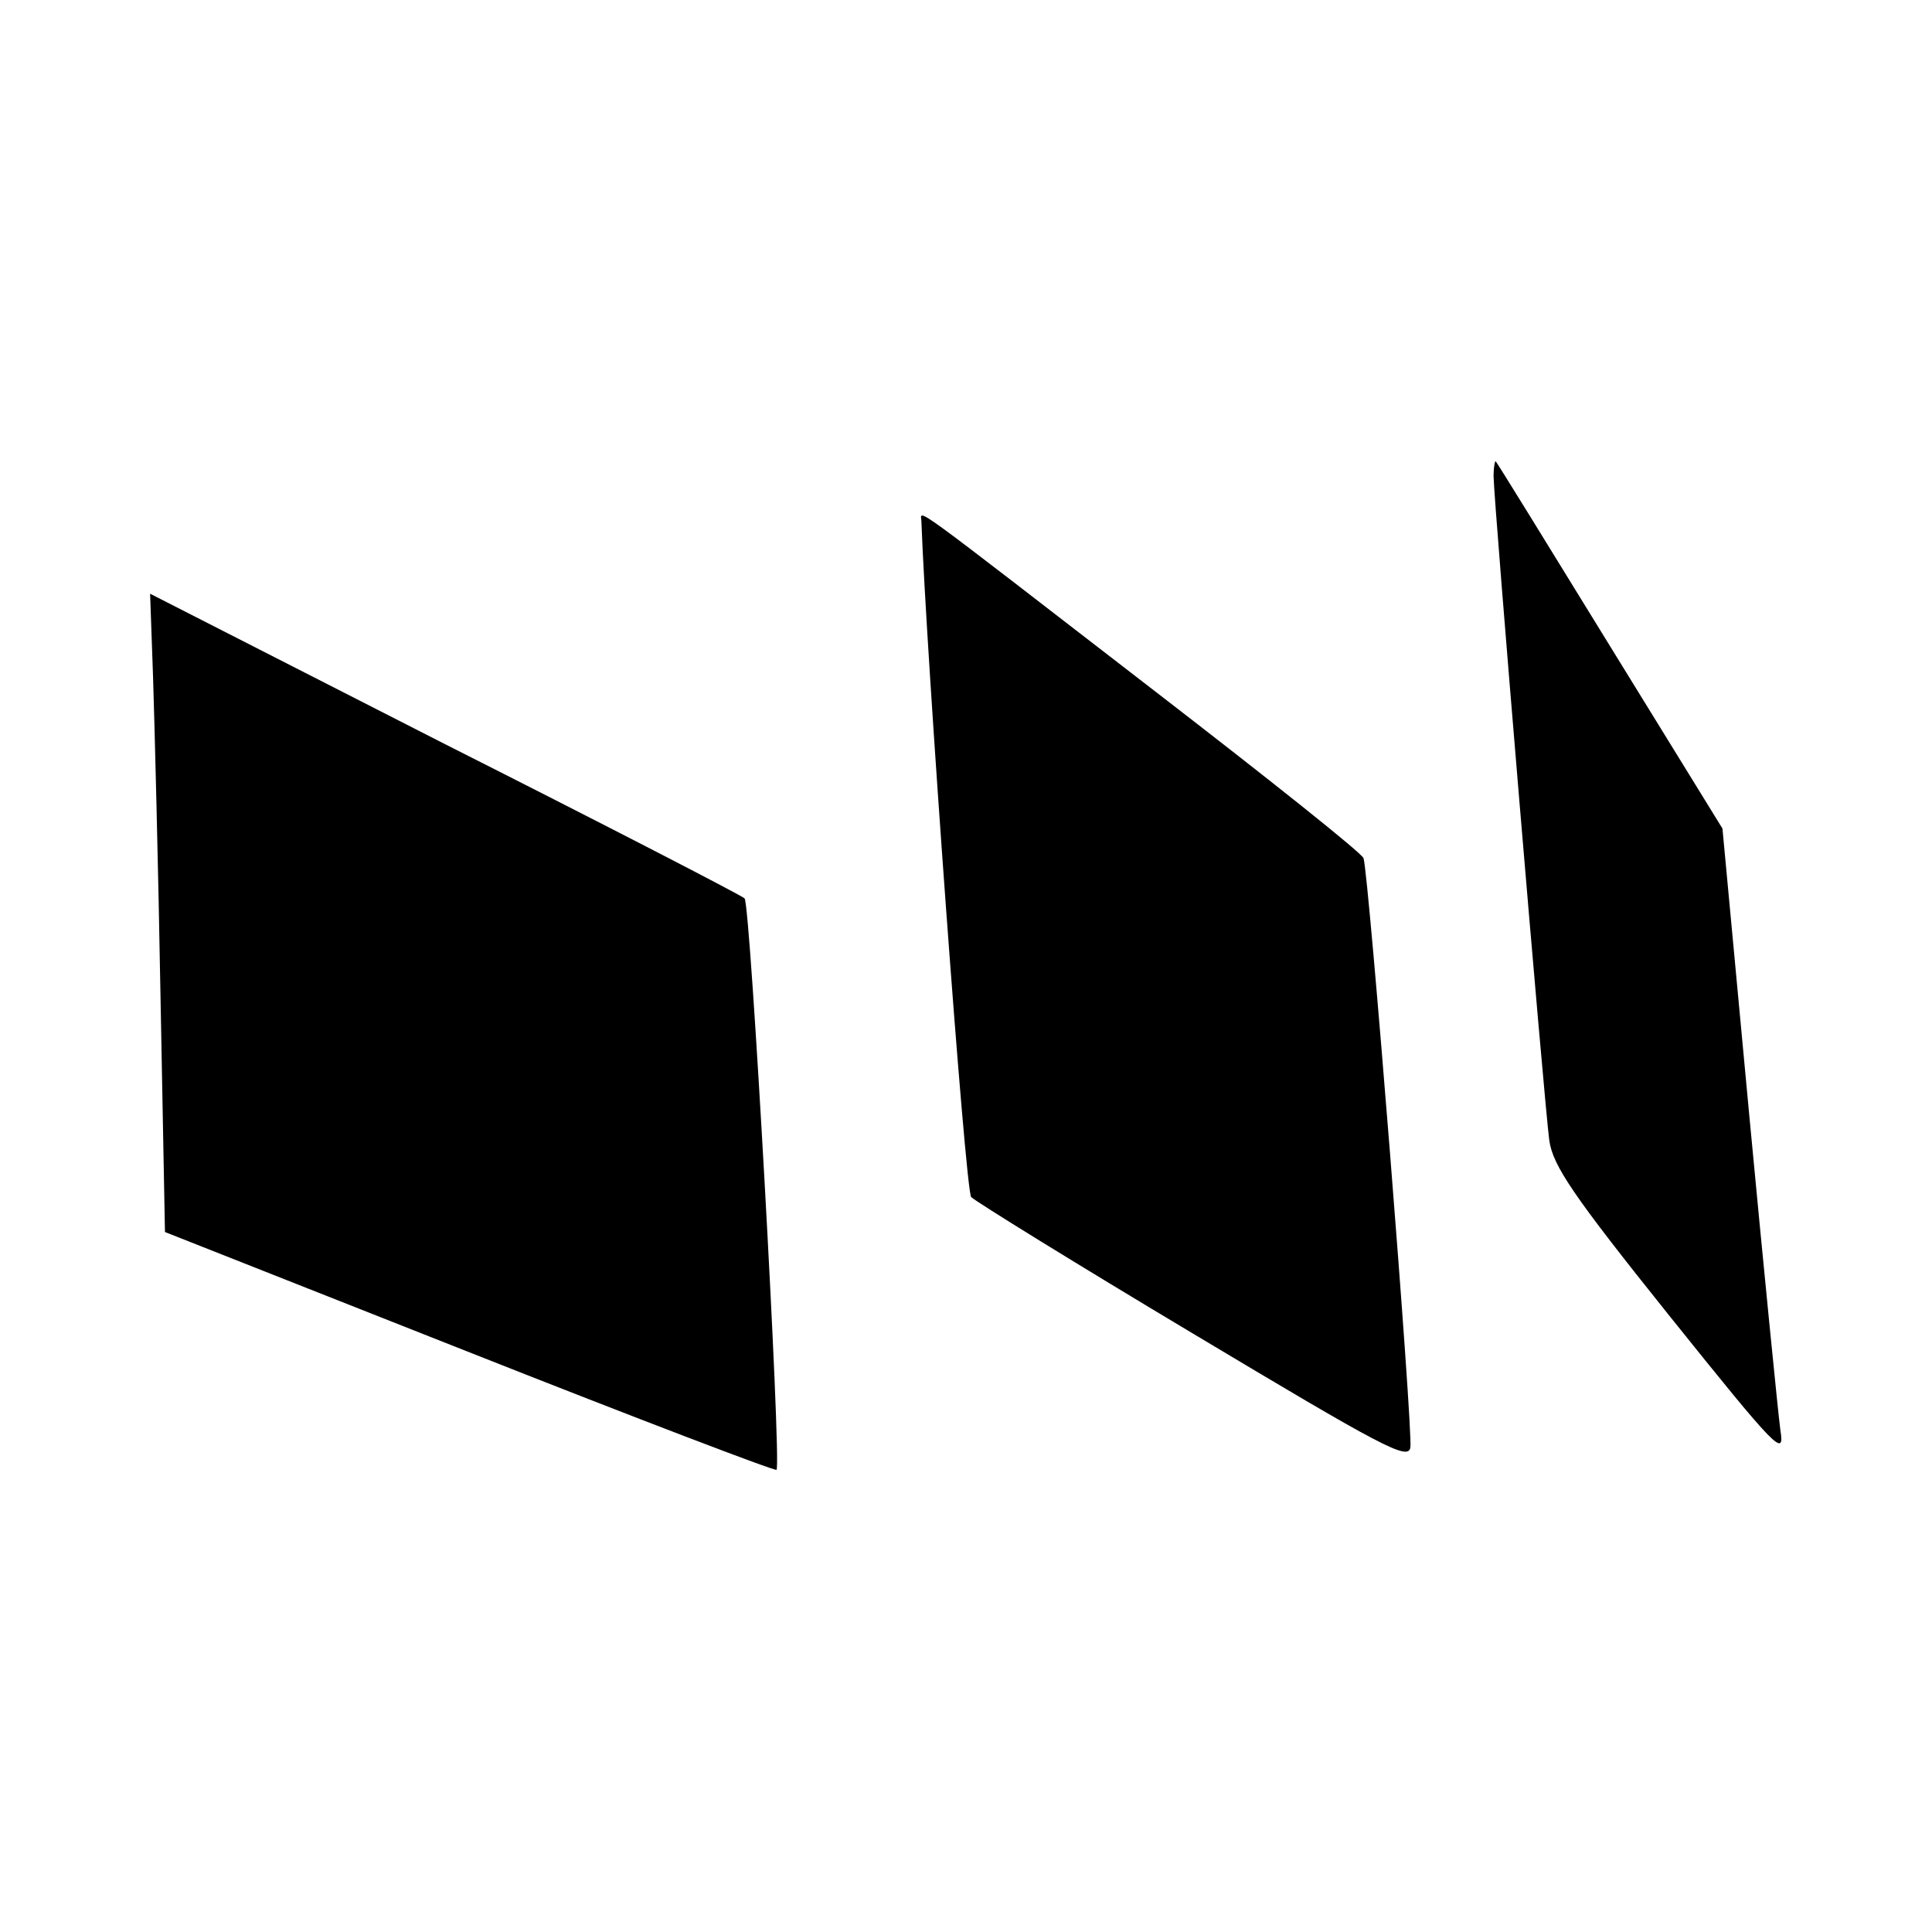
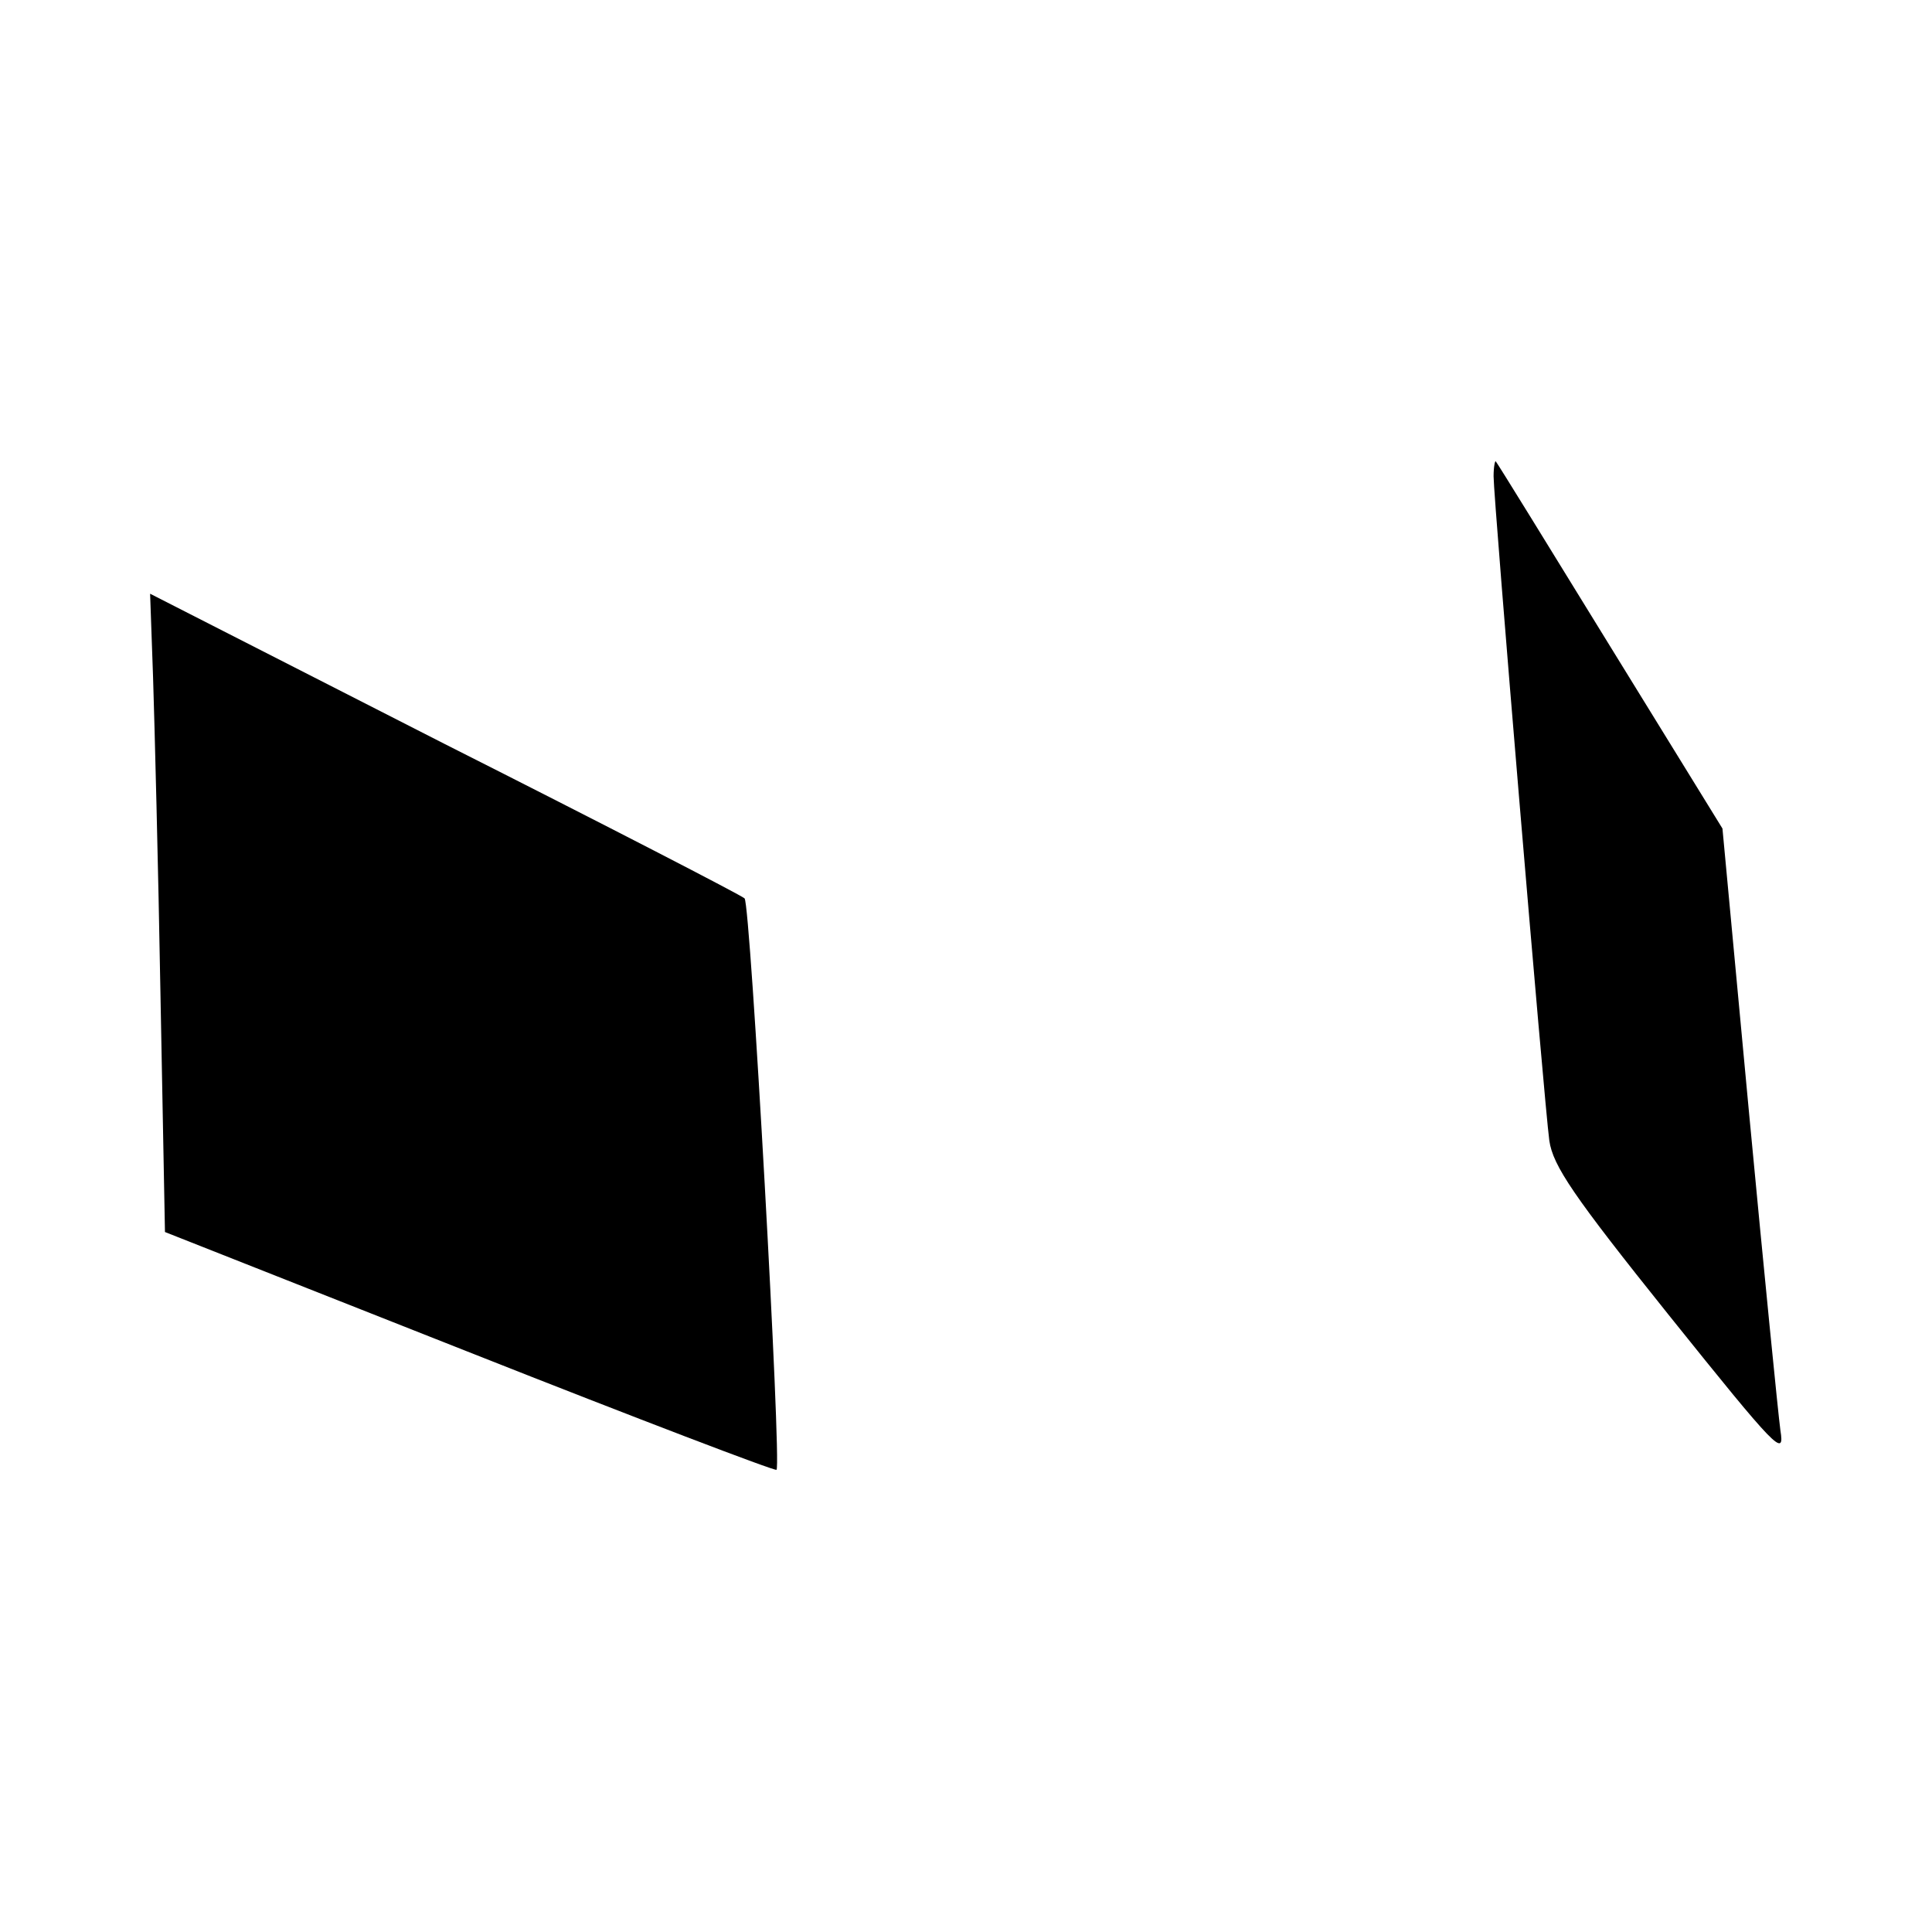
<svg xmlns="http://www.w3.org/2000/svg" version="1.0" width="260pt" height="260pt" viewBox="0 0 260 260" preserveAspectRatio="xMidYMid meet">
  <g transform="translate(0,260) scale(0.1,-0.1)" fill="#000000" stroke="none">
    <path d="M2010 1959 c0 -31 68 -842 75 -894 5 -34 32 -74 161 -235 146 -182 156 -192 150 -155 -3 22 -22 213 -42 425 l-36 385 -151 245 c-83 135 -152 247 -154 249 -1 2 -3 -7 -3 -20z" />
-     <path d="M1240 1898 c6 -170 59 -901 67 -909 6 -6 140 -89 299 -184 254 -152 289 -171 292 -153 4 20 -56 772 -63 793 -1 6 -128 107 -281 225 -342 264 -314 244 -314 228z" />
    <path d="M206 1688 c2 -62 7 -255 10 -429 l6 -317 410 -162 c225 -89 411 -160 413 -158 7 6 -35 762 -43 769 -4 4 -186 98 -404 208 l-396 202 4 -113z" />
  </g>
</svg>